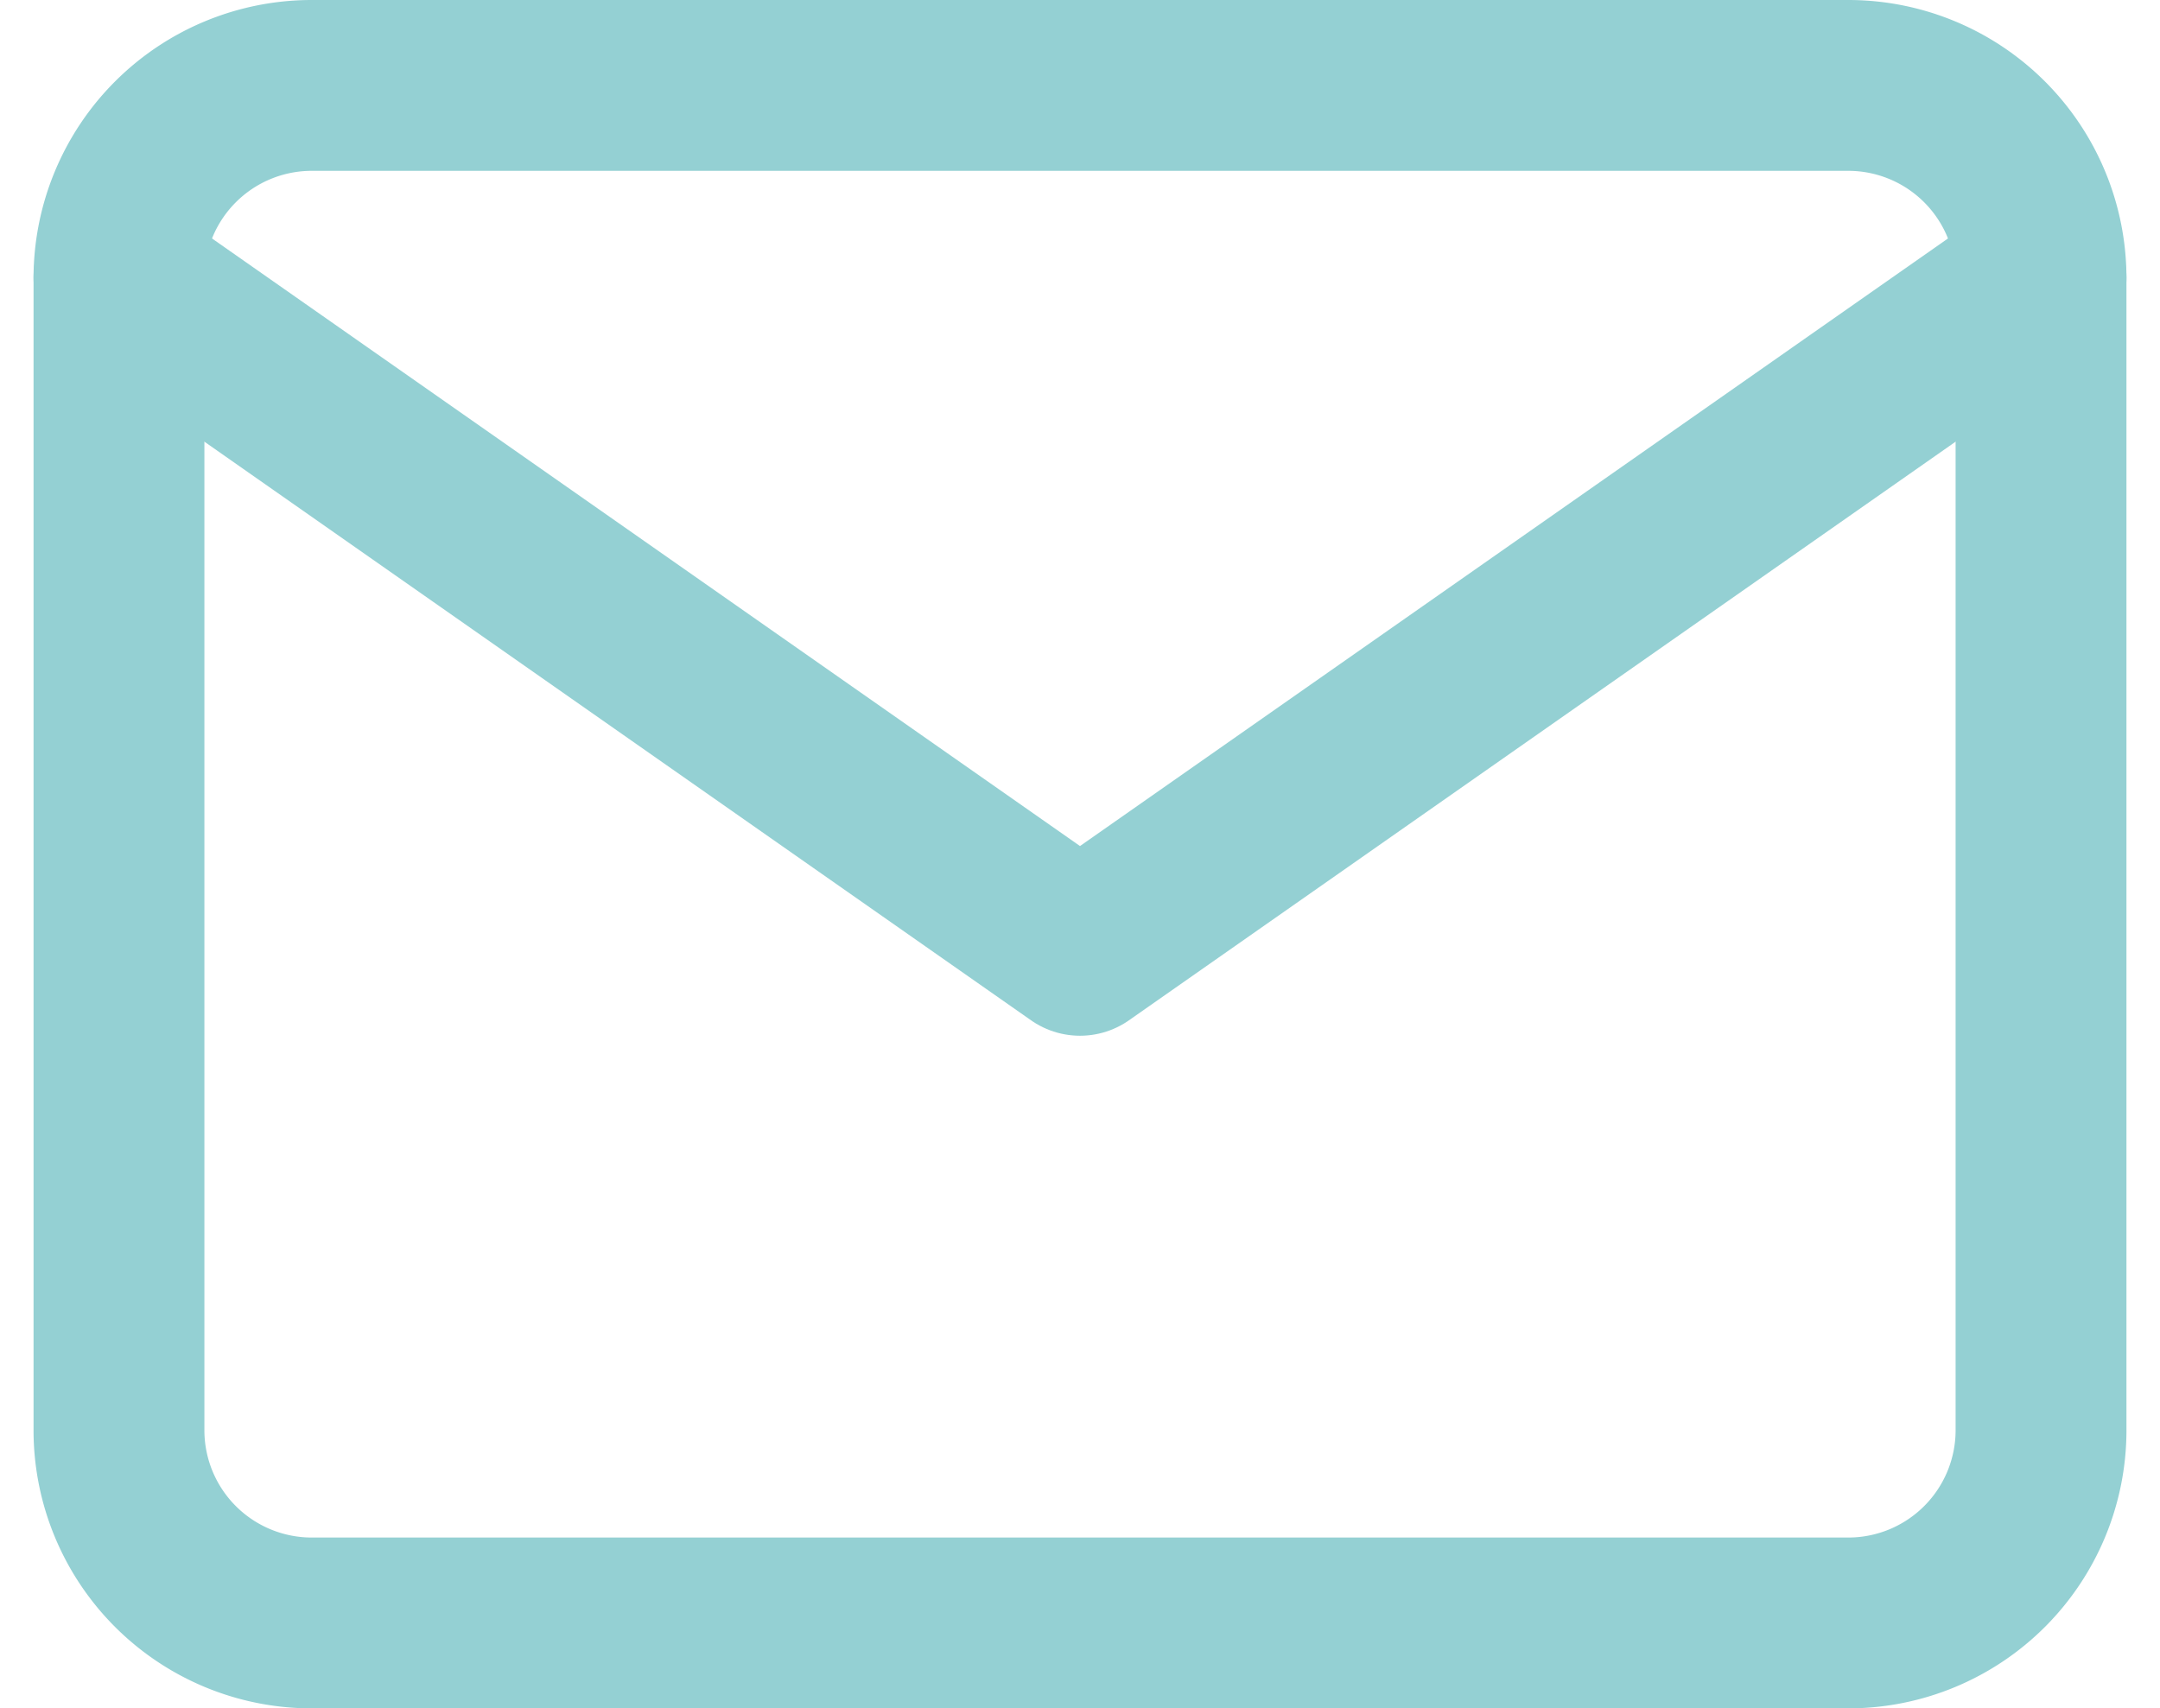
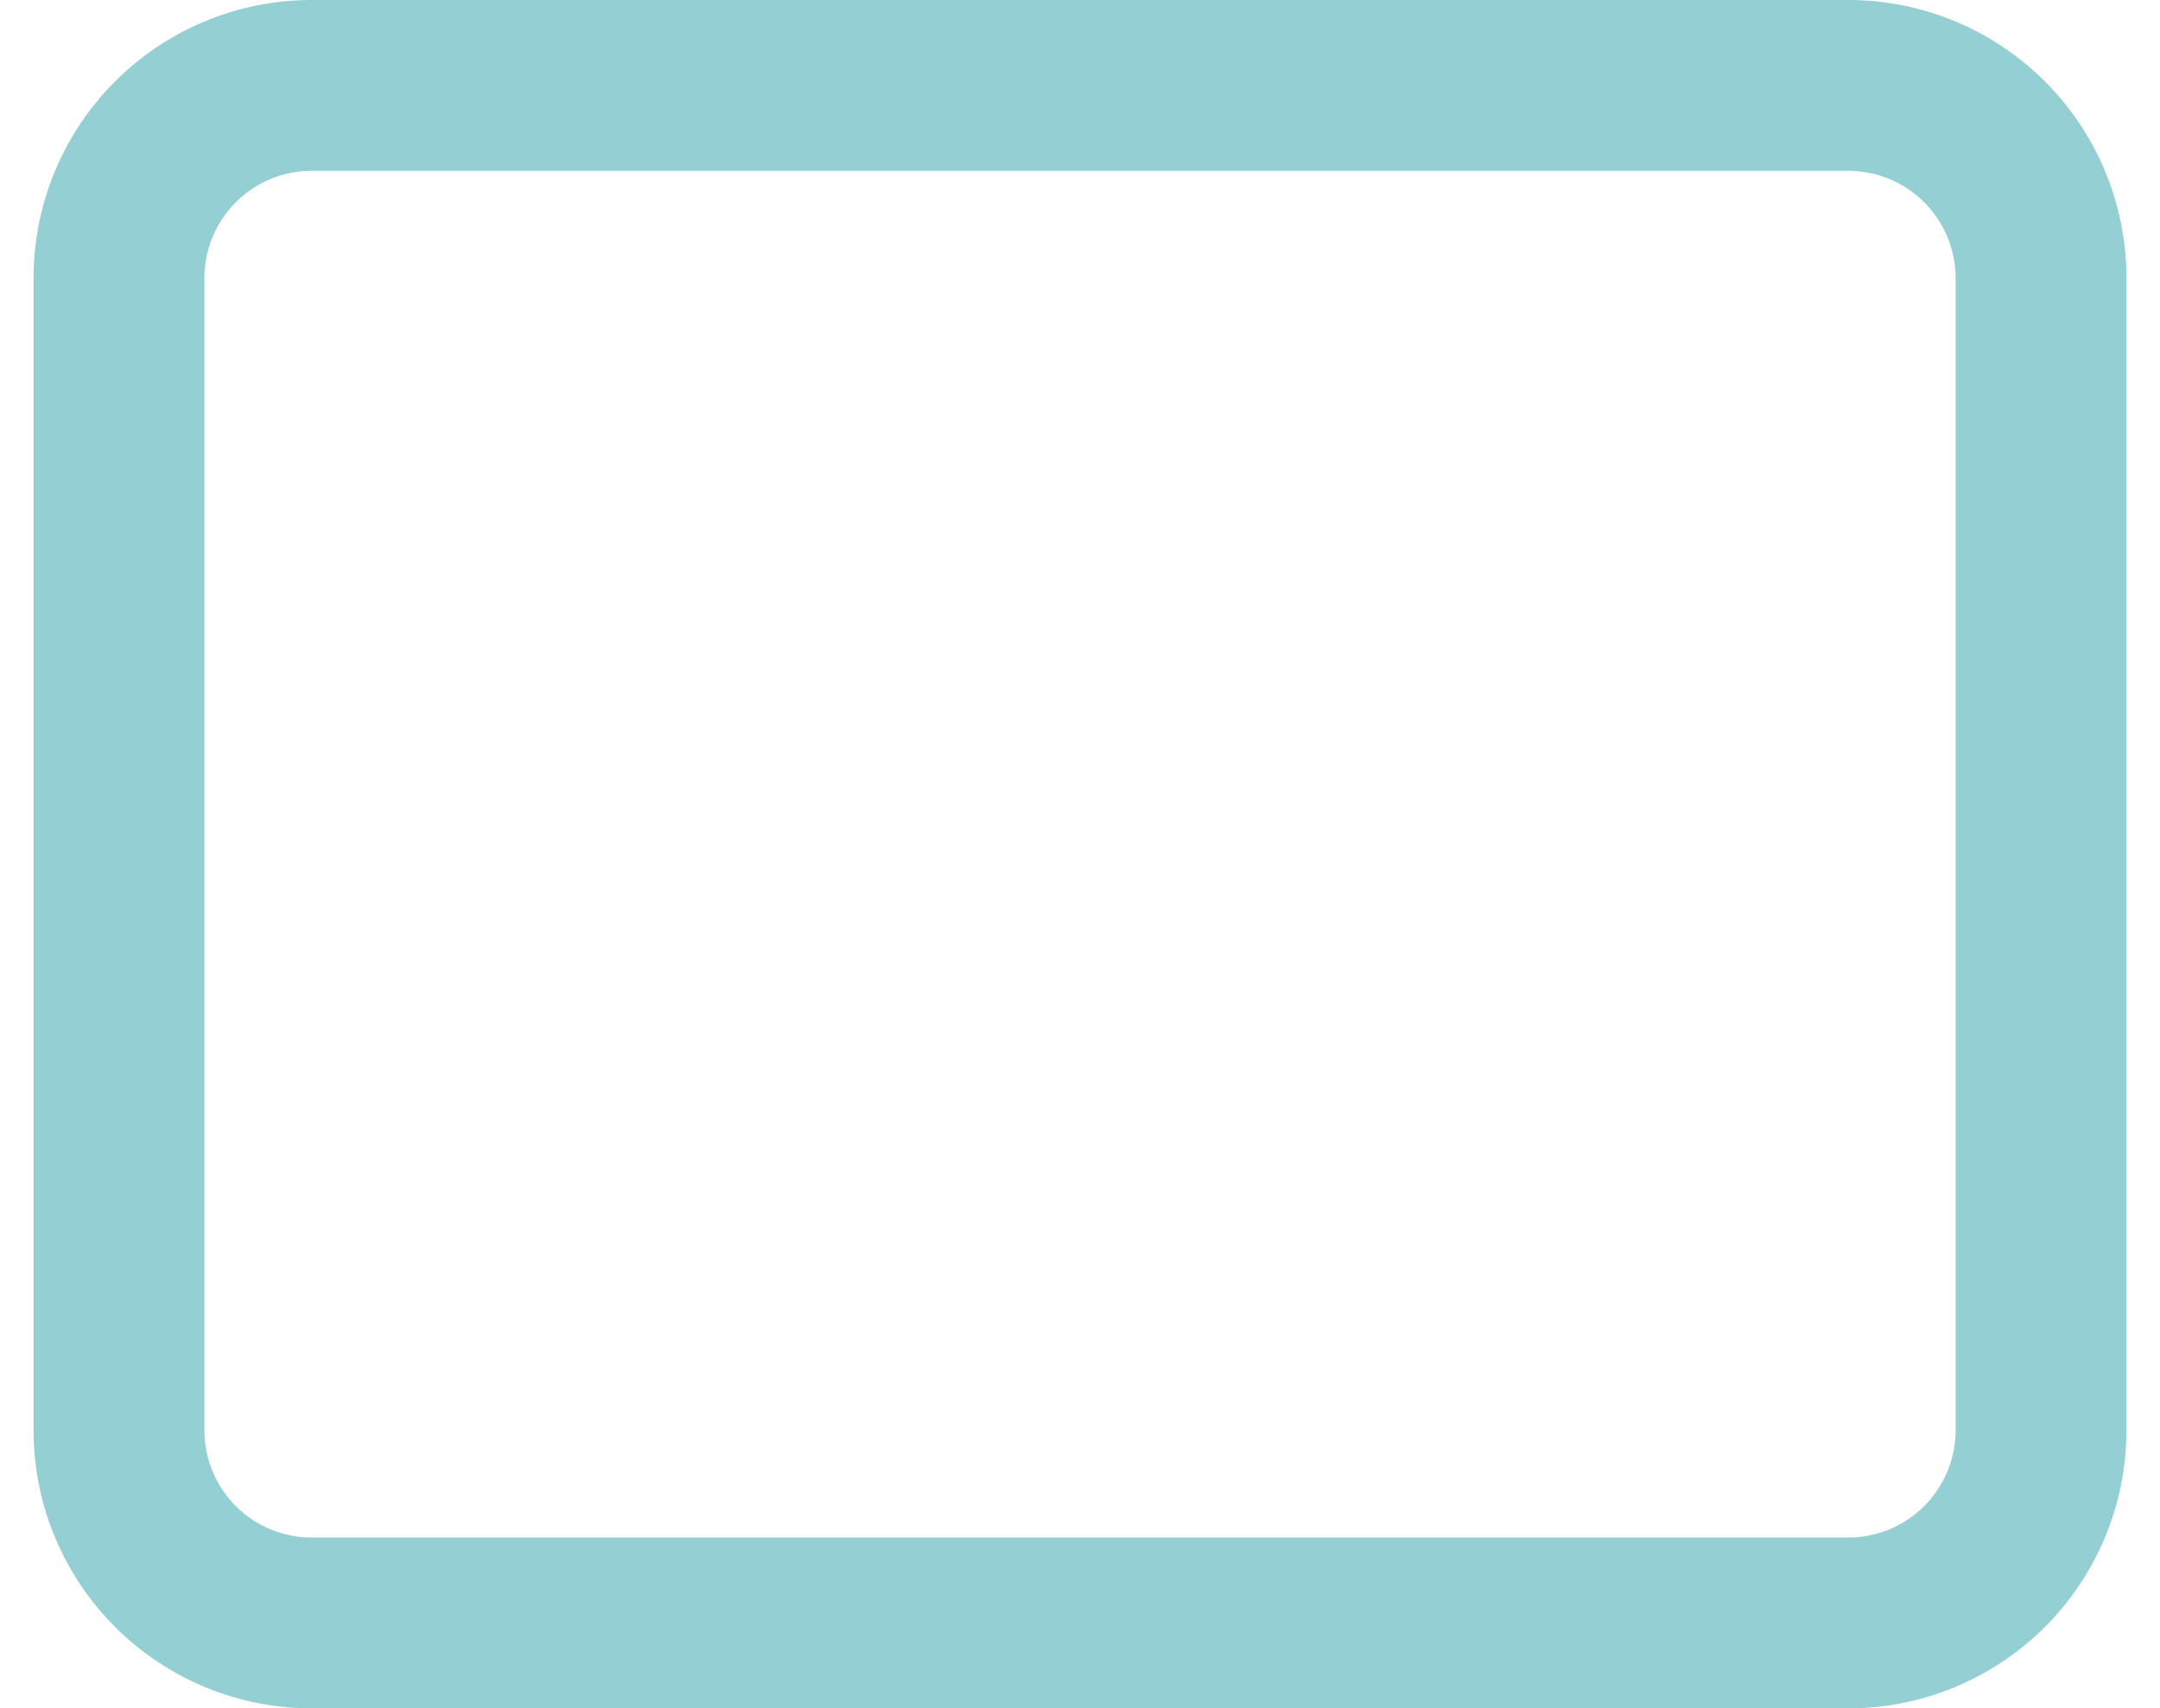
<svg xmlns="http://www.w3.org/2000/svg" width="37.928" height="30" viewBox="0 0 37.928 30">
  <defs>
    <style>
      .cls-1 {
        fill: none;
        stroke: #94d0d3;
        stroke-linecap: round;
        stroke-linejoin: round;
        stroke-width: 3px;
      }
    </style>
  </defs>
  <g id="Icon_feather-mail" data-name="Icon feather-mail" transform="translate(2.089 1.5)">
    <path id="パス_61" data-name="パス 61" class="cls-1" d="M6.375,6h27A3.385,3.385,0,0,1,36.75,9.375v20.25A3.385,3.385,0,0,1,33.375,33h-27A3.385,3.385,0,0,1,3,29.625V9.375A3.385,3.385,0,0,1,6.375,6Z" transform="translate(-3 -6)" />
-     <path id="パス_62" data-name="パス 62" class="cls-1" d="M36.75,9,19.875,20.813,3,9" transform="translate(-3 -5.625)" />
  </g>
</svg>